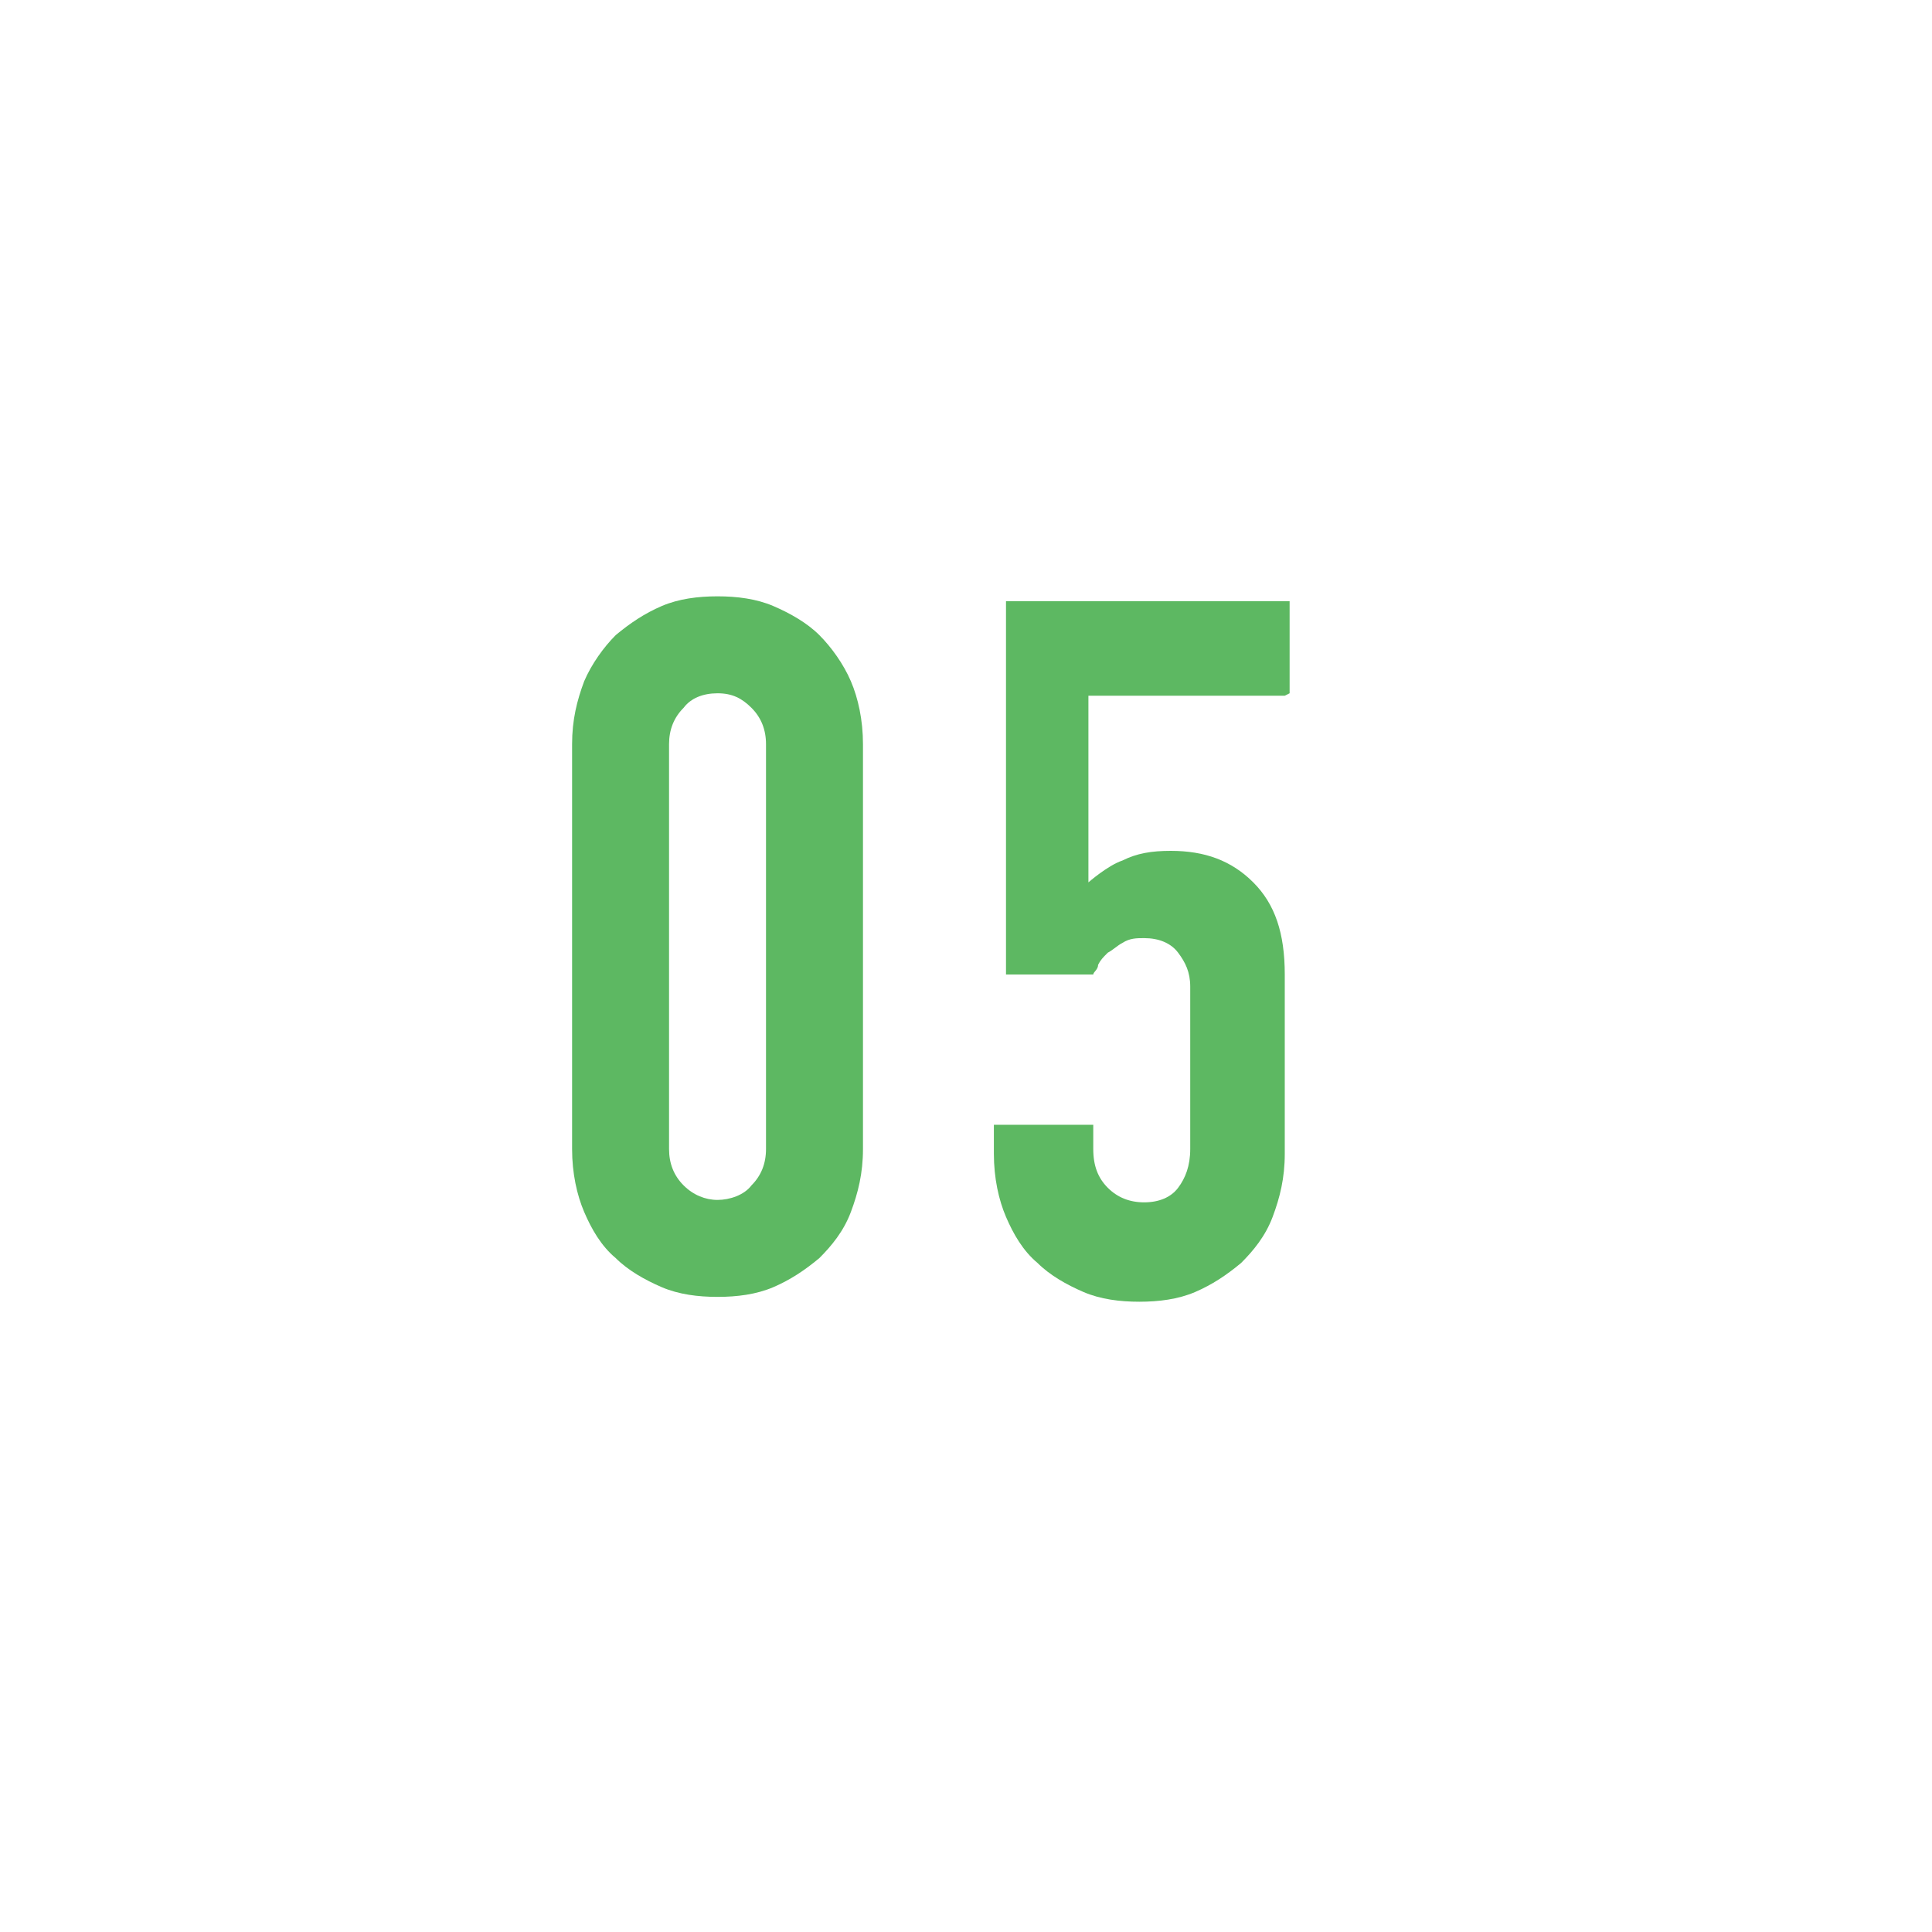
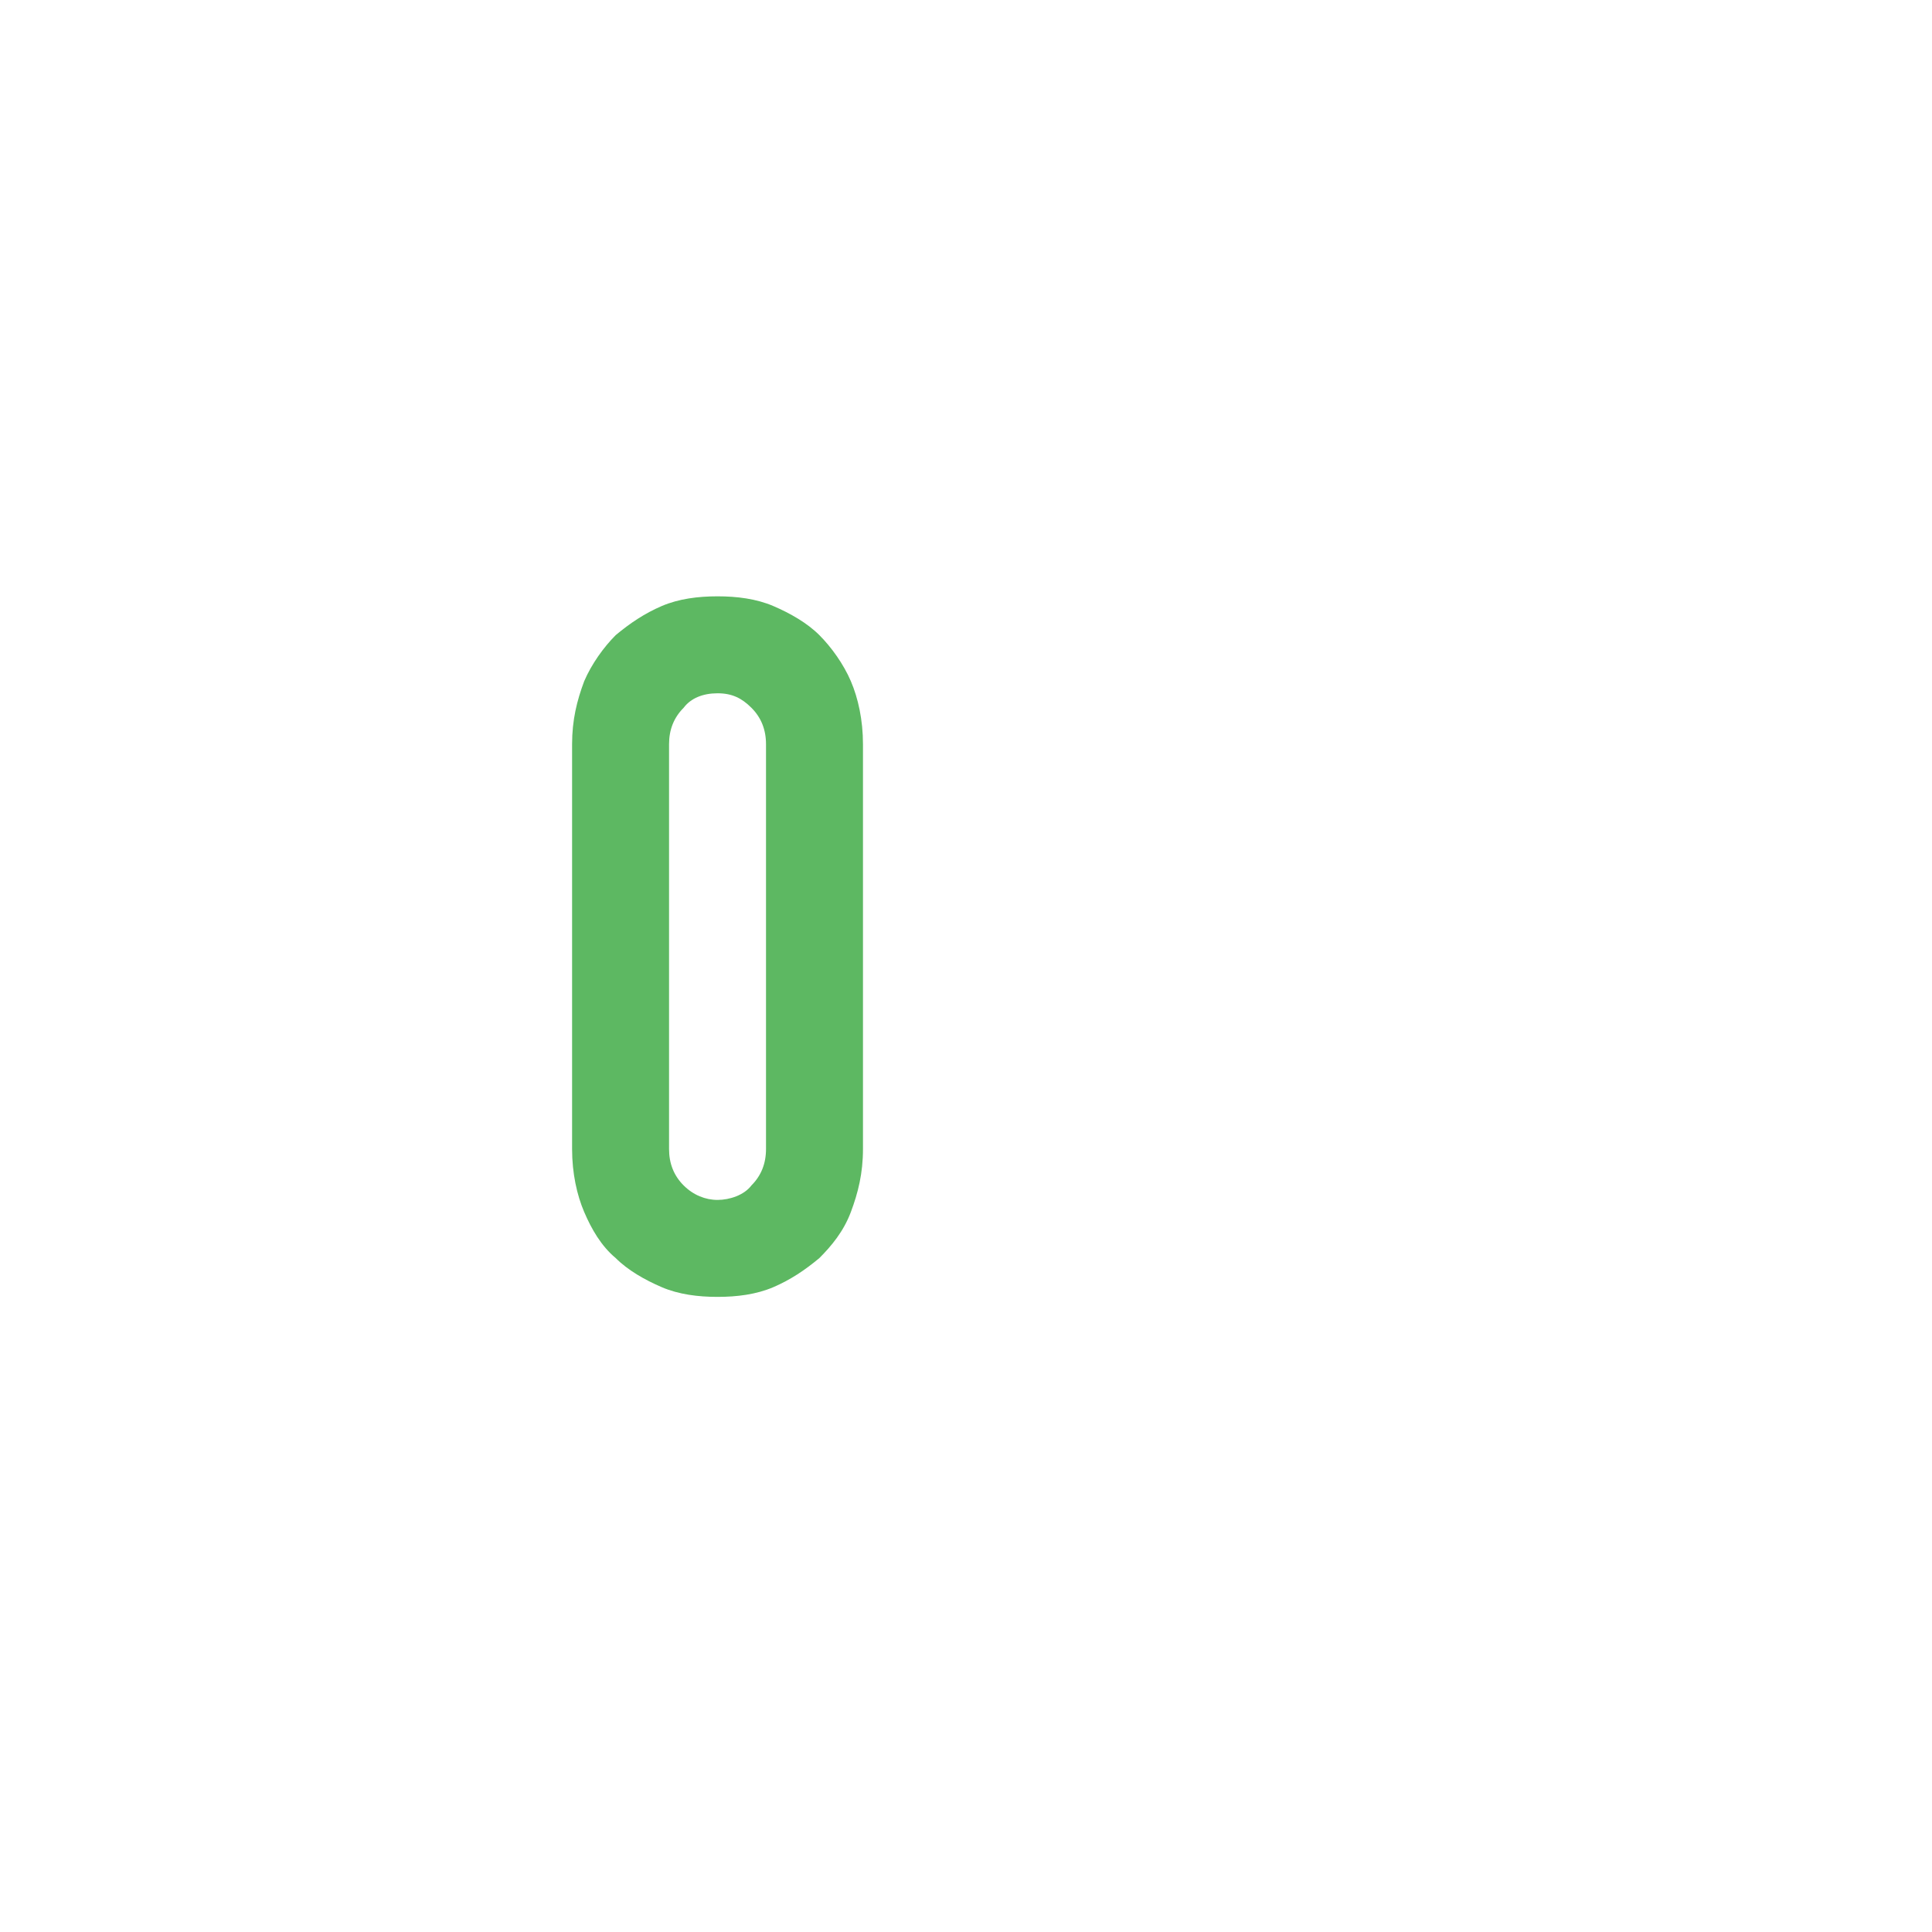
<svg xmlns="http://www.w3.org/2000/svg" id="_レイヤー_2" data-name="レイヤー 2" viewBox="0 0 7.97 7.97">
  <defs>
    <style>
      .cls-1 {
        mask: url(#mask);
      }

      .cls-2 {
        fill: #5db862;
      }

      .cls-3 {
        filter: url(#luminosity-noclip);
      }

      .cls-4 {
        mask: url(#mask-1);
      }

      .cls-5 {
        fill: #fff;
      }

      .cls-6 {
        fill: url(#_名称未設定グラデーション_13);
        mix-blend-mode: multiply;
      }
    </style>
    <filter id="luminosity-noclip" x="0" y="0" width="7.97" height="7.97" color-interpolation-filters="sRGB" filterUnits="userSpaceOnUse">
      <feFlood flood-color="#fff" result="bg" />
      <feBlend in="SourceGraphic" in2="bg" />
    </filter>
    <filter id="luminosity-noclip-2" x="0" y="-8667.54" width="7.97" height="32766" color-interpolation-filters="sRGB" filterUnits="userSpaceOnUse">
      <feFlood flood-color="#fff" result="bg" />
      <feBlend in="SourceGraphic" in2="bg" />
    </filter>
    <mask id="mask-1" x="0" y="-8667.54" width="7.97" height="32766" maskUnits="userSpaceOnUse" />
    <linearGradient id="_名称未設定グラデーション_13" data-name="名称未設定グラデーション 13" x1="-380.84" y1="1.75" x2="-375.2" y2="7.38" gradientTransform="translate(-373.45) rotate(-180) scale(1 -1)" gradientUnits="userSpaceOnUse">
      <stop offset="0" stop-color="#e6e6e6" />
      <stop offset="1" stop-color="#fff" />
    </linearGradient>
    <mask id="mask" x="0" y="0" width="7.97" height="7.97" maskUnits="userSpaceOnUse">
      <g class="cls-3">
        <g class="cls-4">
          <path class="cls-6" d="M3.98,0c2.2,0,3.98,1.78,3.98,3.98v3.98h-3.98C1.78,7.97,0,6.18,0,3.98S1.78,0,3.98,0Z" />
        </g>
      </g>
    </mask>
  </defs>
  <g id="_レイヤー_1-2" data-name="レイヤー 1">
    <g>
      <g class="cls-1">
        <path class="cls-2" d="M3.98,0c2.2,0,3.98,1.78,3.98,3.98v3.98h-3.98C1.78,7.97,0,6.18,0,3.98S1.78,0,3.98,0Z" />
      </g>
      <circle class="cls-5" cx="3.95" cy="3.98" r="3.37" />
      <g>
        <path class="cls-2" d="M2.36,3.07c0-.1.02-.18.05-.26.03-.07.08-.14.13-.19.06-.05.12-.09.19-.12.07-.03.15-.04.23-.04s.16.01.23.04c.07.03.14.07.19.12s.1.12.13.19.05.16.05.26v1.67c0,.1-.02.18-.05.26s-.08.14-.13.19c-.06.05-.12.09-.19.12s-.15.04-.23.04-.16-.01-.23-.04-.14-.07-.19-.12c-.06-.05-.1-.12-.13-.19-.03-.07-.05-.16-.05-.26v-1.67ZM2.76,4.74c0,.06.02.11.06.15.04.04.09.06.14.06s.11-.02.14-.06c.04-.04.06-.09.06-.15v-1.67c0-.06-.02-.11-.06-.15-.04-.04-.08-.06-.14-.06s-.11.02-.14.06c-.04.04-.06.09-.06.15v1.67Z" />
-         <path class="cls-2" d="M5.3,2.87h-.81v.77s.08-.07.14-.09c.06-.03.12-.04.2-.04.14,0,.25.04.34.13.09.09.13.21.13.38v.74c0,.1-.02.18-.05.26s-.08.14-.13.19c-.06.05-.12.09-.19.12s-.15.04-.23.04-.16-.01-.23-.04-.14-.07-.19-.12c-.06-.05-.1-.12-.13-.19-.03-.07-.05-.16-.05-.26v-.12h.41v.1c0,.07.02.12.06.16.04.04.09.06.15.06s.11-.02.14-.06c.03-.04.05-.09.05-.16v-.67c0-.06-.02-.1-.05-.14s-.08-.06-.14-.06c-.03,0-.06,0-.09.02-.02.01-.04.03-.06.04-.02.02-.03.03-.04.05,0,.02-.02.03-.02.04h-.36v-1.54h1.17v.38Z" />
      </g>
    </g>
  </g>
</svg>